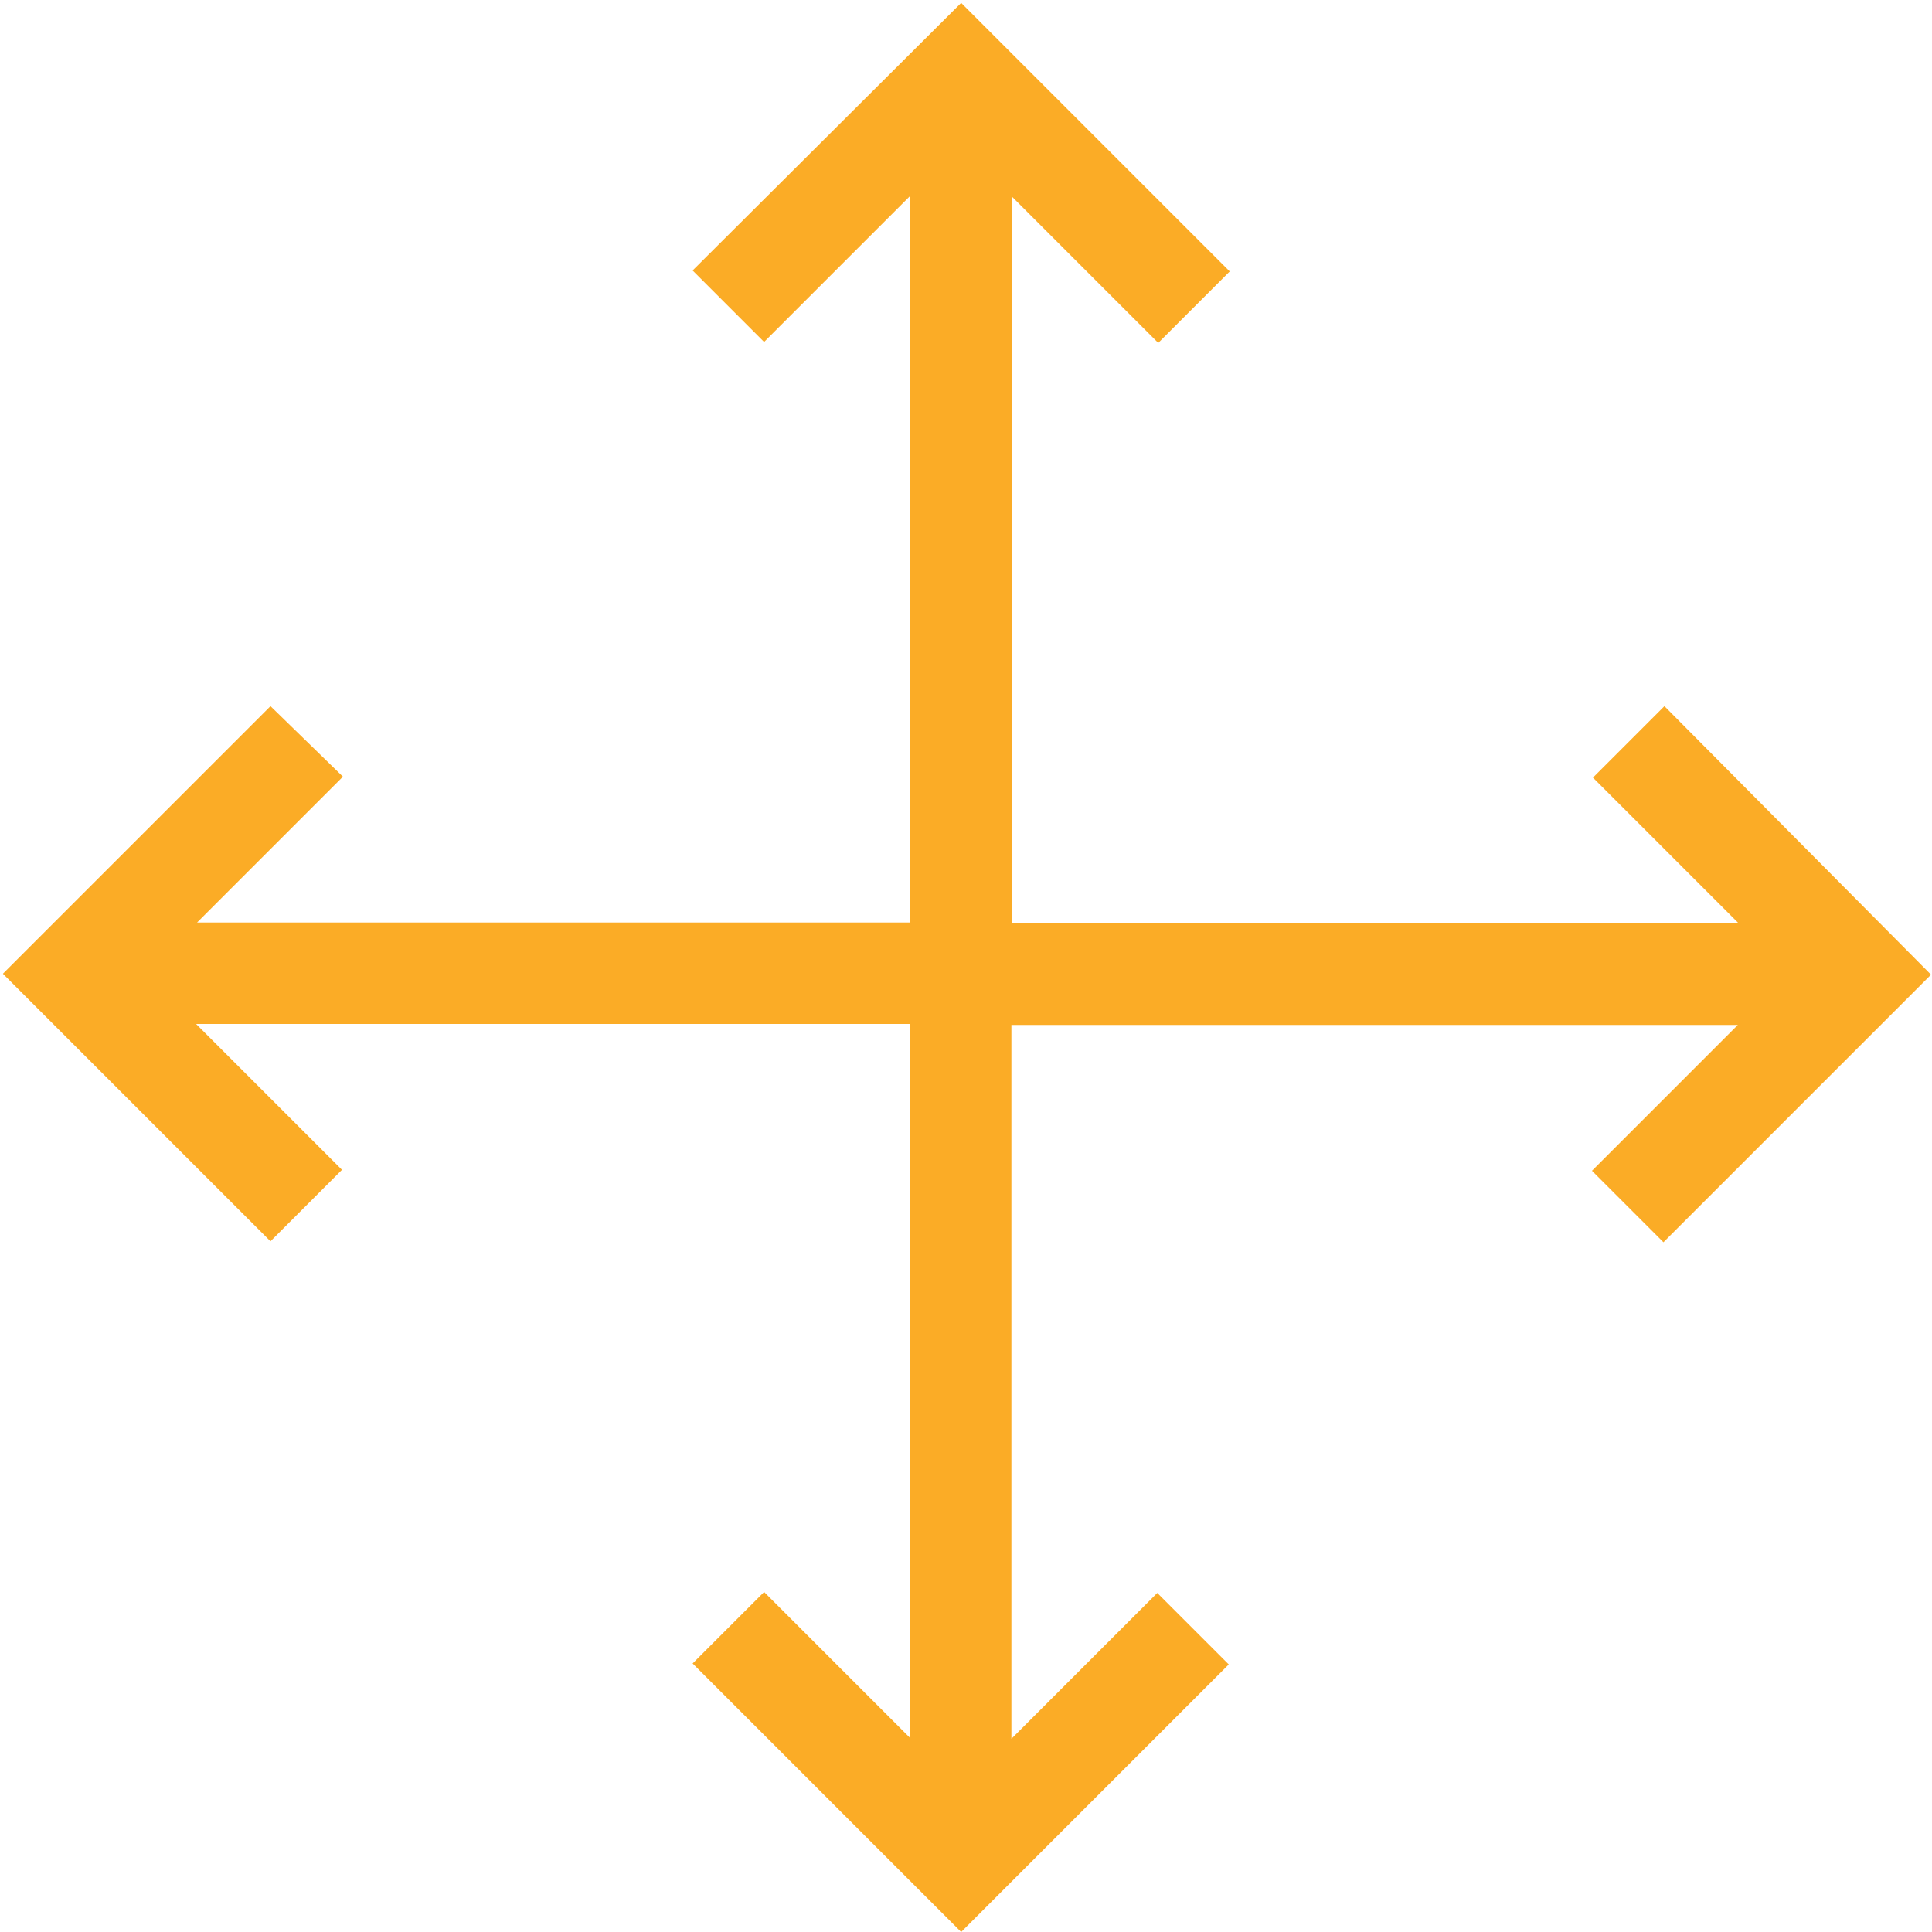
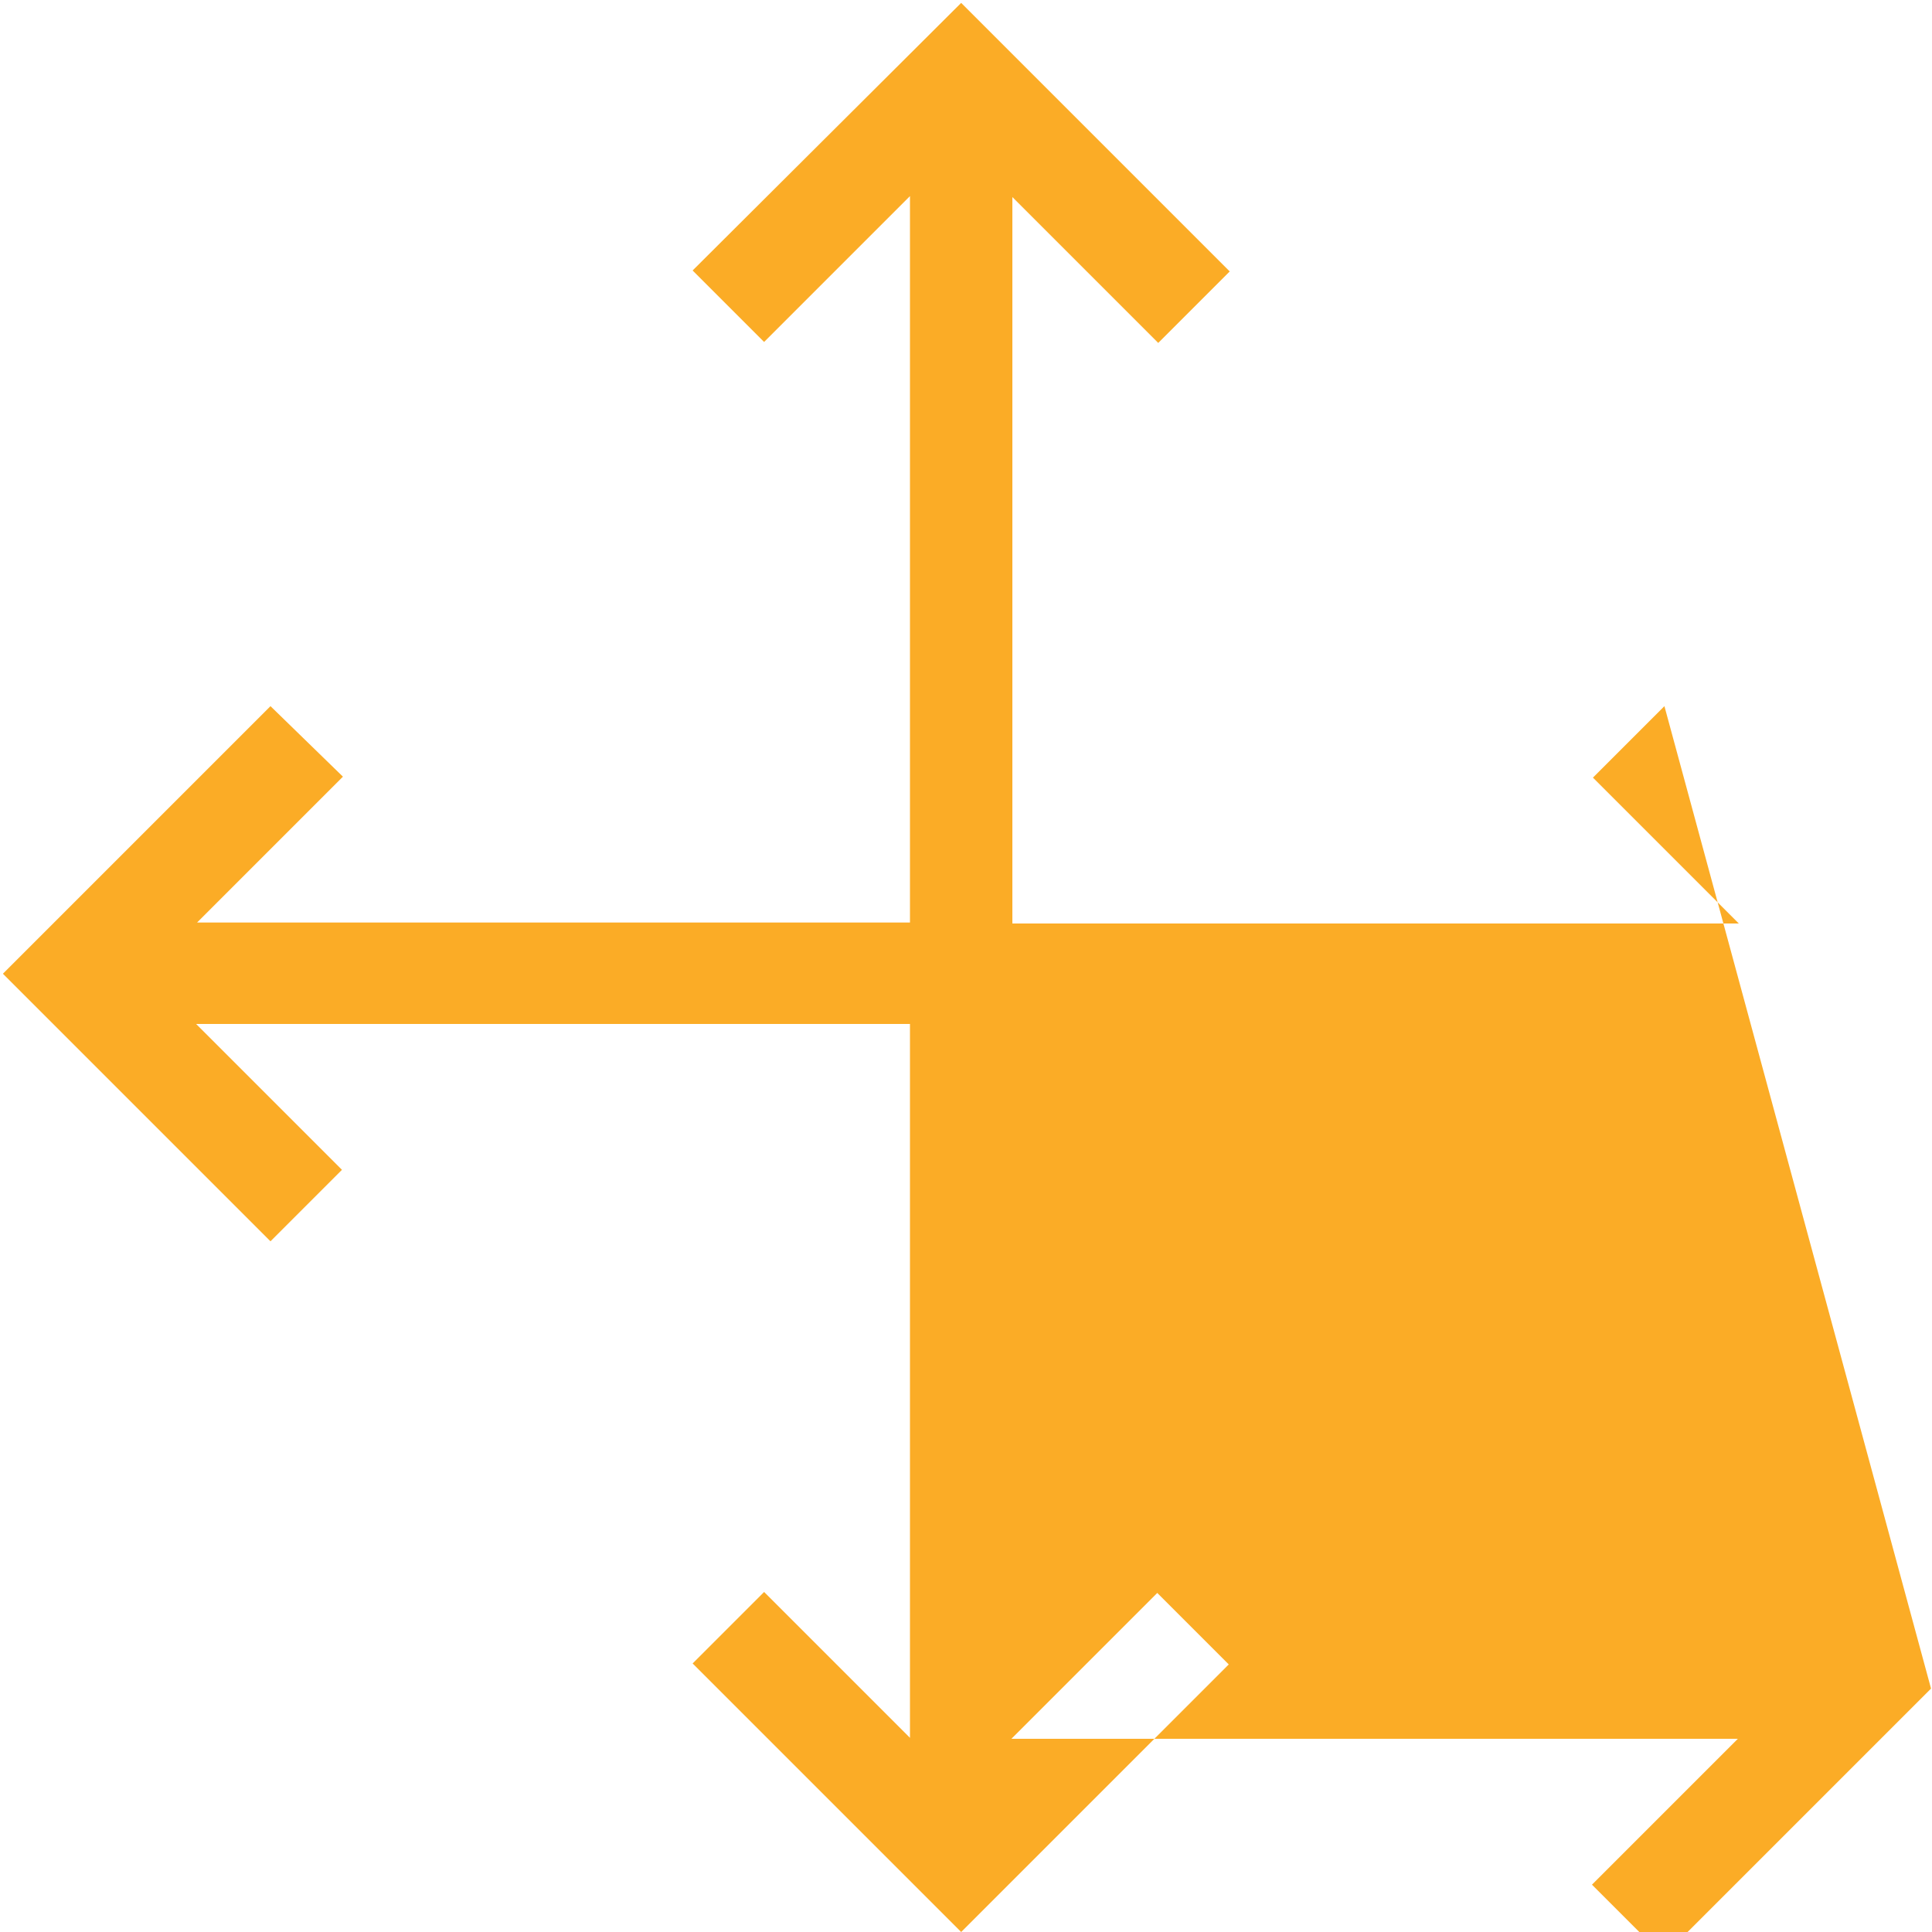
<svg xmlns="http://www.w3.org/2000/svg" version="1.1" id="Ebene_1" x="0px" y="0px" viewBox="0 0 200 200" style="enable-background:new 0 0 200 200;" xml:space="preserve">
  <style type="text/css">
	.st0{fill-rule:evenodd;clip-rule:evenodd;fill:#FBAC26;}
</style>
  <g>
-     <path class="st0" d="M172.3,73.1l-7.4,7.4l15.1,15.1h-75.2V20.4l15.1,15.1l7.4-7.4L99.5,0.3L71.7,28l7.4,7.4l15.1-15.1v75.2H20.4   l15.1-15.1L28,73.1L0.3,100.8L28,128.5l7.4-7.4l-15.1-15.1h73.9v73.9l-15.1-15.1l-7.4,7.4L99.5,200l27.7-27.7l-7.4-7.4l-15.1,15.1   v-73.9h75.2l-15.1,15.1l7.4,7.4l27.7-27.7L172.3,73.1" />
+     <path class="st0" d="M172.3,73.1l-7.4,7.4l15.1,15.1h-75.2V20.4l15.1,15.1l7.4-7.4L99.5,0.3L71.7,28l7.4,7.4l15.1-15.1v75.2H20.4   l15.1-15.1L28,73.1L0.3,100.8L28,128.5l7.4-7.4l-15.1-15.1h73.9v73.9l-15.1-15.1l-7.4,7.4L99.5,200l27.7-27.7l-7.4-7.4l-15.1,15.1   h75.2l-15.1,15.1l7.4,7.4l27.7-27.7L172.3,73.1" />
  </g>
</svg>